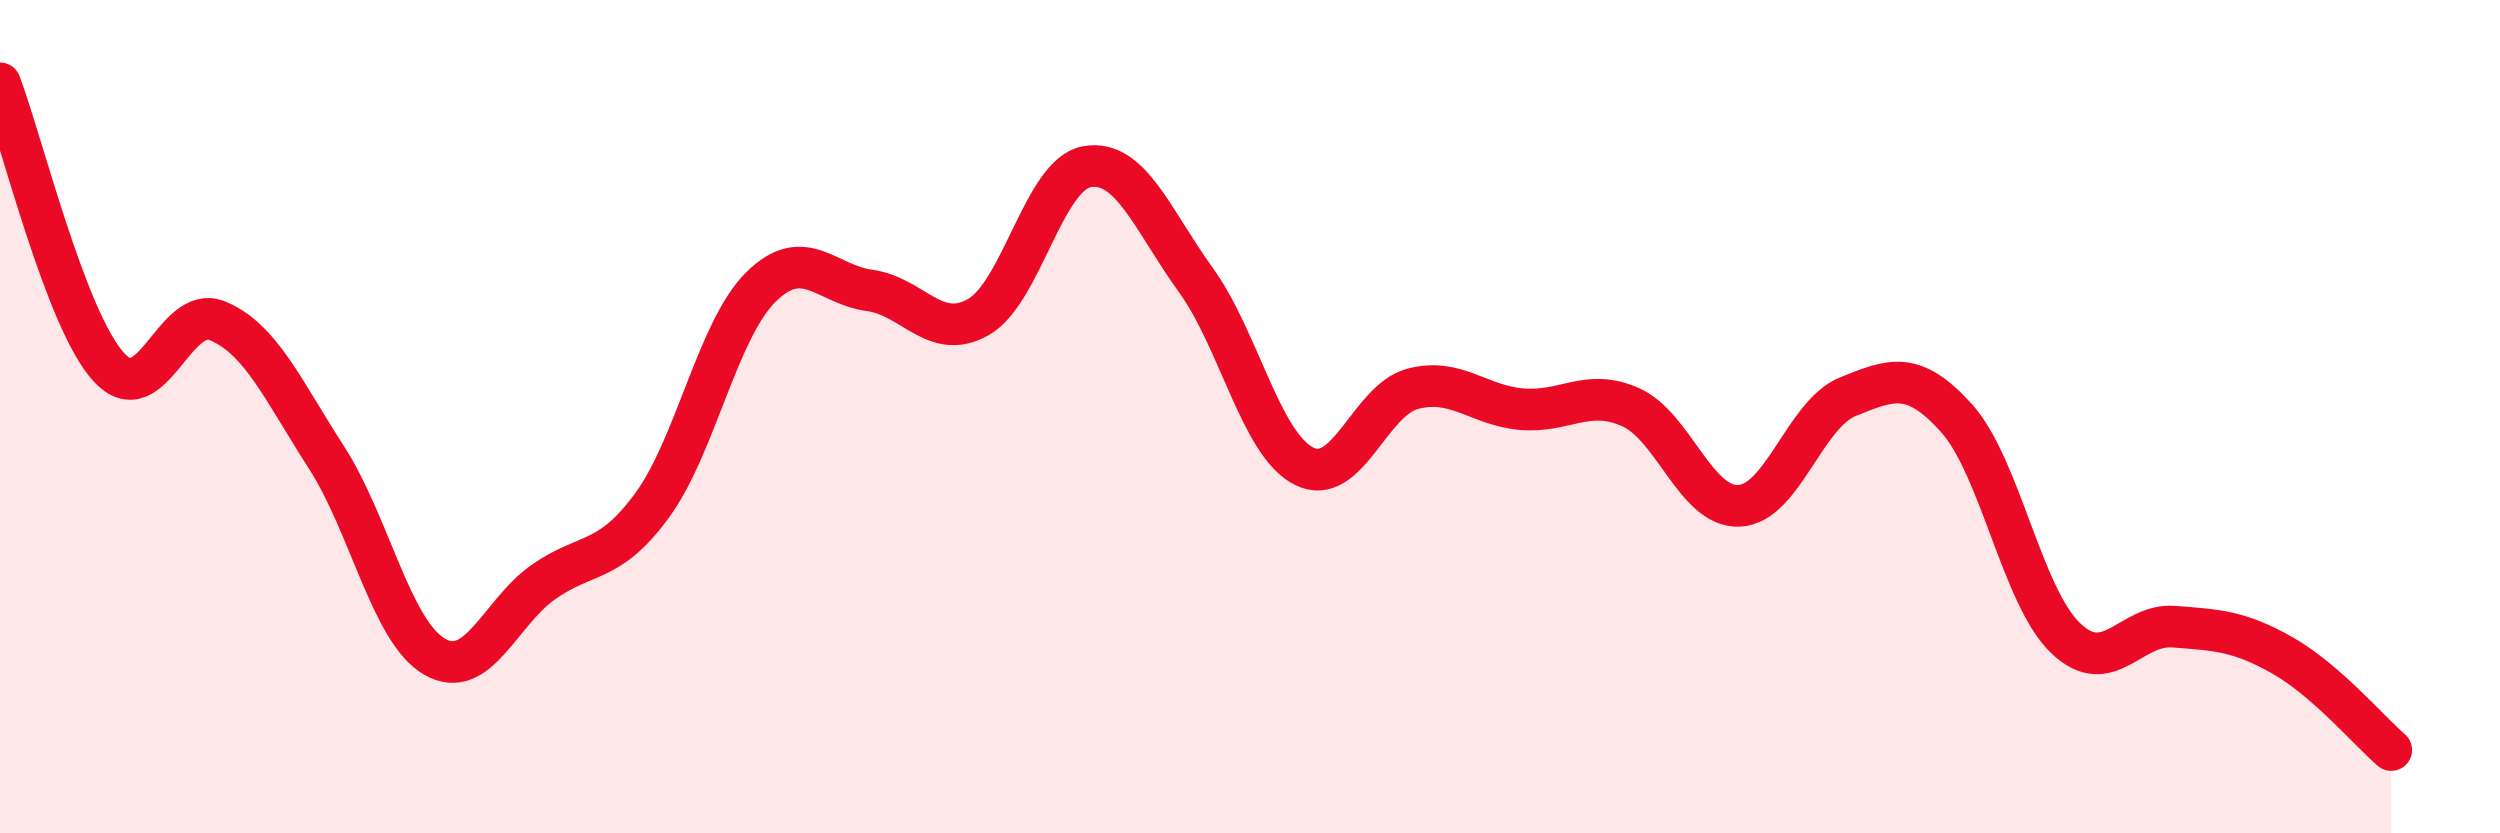
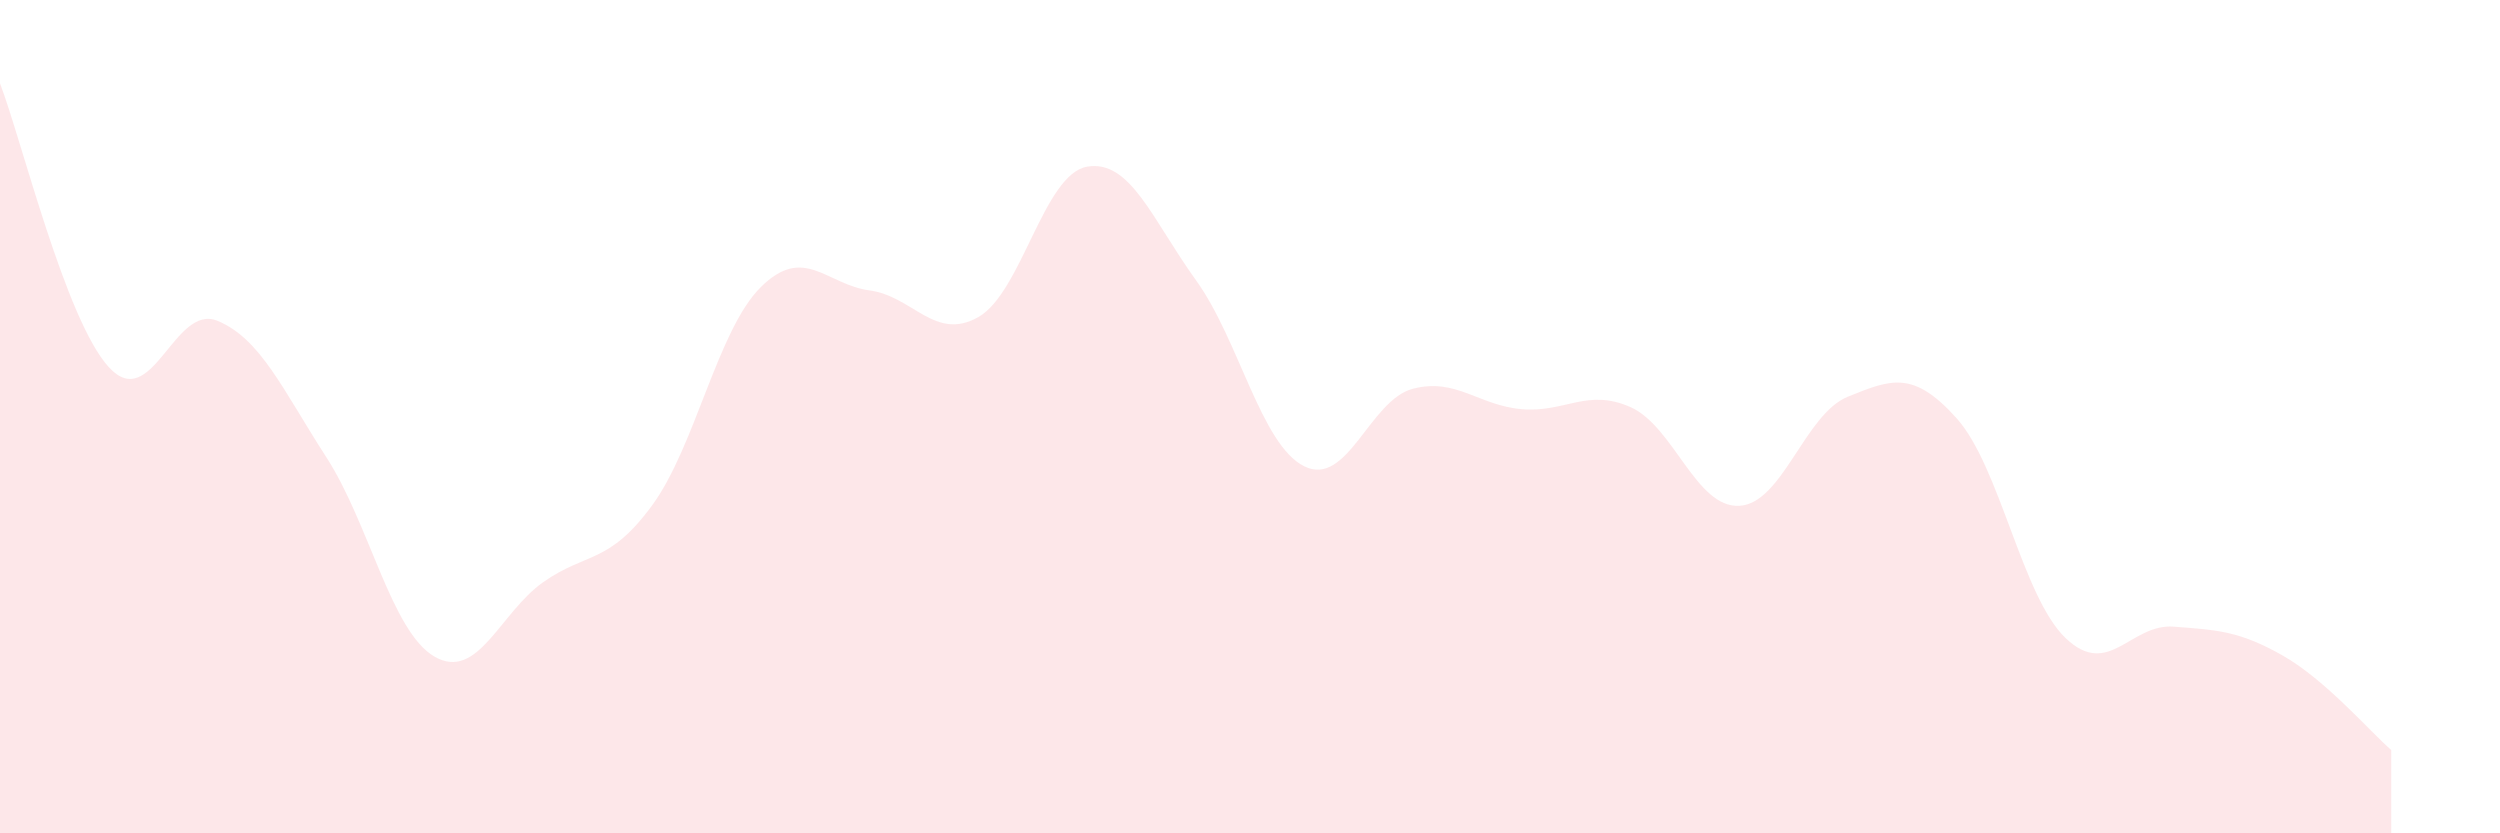
<svg xmlns="http://www.w3.org/2000/svg" width="60" height="20" viewBox="0 0 60 20">
  <path d="M 0,2 C 0.52,3.36 1.57,7.67 2.61,8.81 C 3.65,9.95 4.18,7.27 5.22,7.7 C 6.26,8.13 6.79,9.36 7.83,10.97 C 8.87,12.58 9.39,15.16 10.43,15.76 C 11.47,16.36 12,14.7 13.04,13.97 C 14.08,13.24 14.61,13.55 15.65,12.13 C 16.69,10.71 17.22,7.92 18.26,6.89 C 19.3,5.86 19.83,6.83 20.87,6.97 C 21.91,7.11 22.44,8.2 23.48,7.61 C 24.52,7.02 25.05,4.18 26.09,4 C 27.13,3.82 27.66,5.28 28.7,6.72 C 29.74,8.16 30.26,10.67 31.3,11.19 C 32.34,11.71 32.87,9.6 33.91,9.33 C 34.95,9.06 35.48,9.73 36.52,9.82 C 37.56,9.91 38.09,9.31 39.13,9.77 C 40.17,10.23 40.7,12.19 41.74,12.14 C 42.78,12.09 43.31,9.94 44.35,9.52 C 45.39,9.1 45.92,8.88 46.96,10.04 C 48,11.2 48.53,14.31 49.57,15.31 C 50.61,16.31 51.13,14.96 52.17,15.04 C 53.21,15.12 53.74,15.14 54.78,15.73 C 55.82,16.32 56.87,17.55 57.39,18L57.39 20L0 20Z" fill="#EB0A25" opacity="0.1" stroke-linecap="round" stroke-linejoin="round" />
-   <path d="M 0,2 C 0.52,3.36 1.57,7.67 2.61,8.81 C 3.65,9.95 4.18,7.27 5.22,7.7 C 6.26,8.13 6.79,9.36 7.83,10.97 C 8.87,12.58 9.39,15.16 10.43,15.76 C 11.47,16.36 12,14.7 13.04,13.97 C 14.08,13.24 14.61,13.55 15.65,12.13 C 16.69,10.71 17.22,7.92 18.26,6.89 C 19.3,5.86 19.83,6.83 20.87,6.97 C 21.91,7.11 22.44,8.2 23.48,7.61 C 24.52,7.02 25.05,4.18 26.09,4 C 27.13,3.82 27.66,5.28 28.7,6.72 C 29.74,8.16 30.26,10.67 31.3,11.19 C 32.34,11.71 32.87,9.6 33.91,9.33 C 34.95,9.06 35.48,9.73 36.52,9.82 C 37.56,9.91 38.09,9.31 39.13,9.77 C 40.17,10.23 40.7,12.19 41.74,12.14 C 42.78,12.09 43.31,9.94 44.35,9.52 C 45.39,9.1 45.92,8.88 46.96,10.04 C 48,11.2 48.53,14.31 49.57,15.31 C 50.61,16.31 51.13,14.96 52.17,15.04 C 53.21,15.12 53.74,15.14 54.78,15.73 C 55.82,16.32 56.87,17.55 57.39,18" stroke="#EB0A25" stroke-width="1" fill="none" stroke-linecap="round" stroke-linejoin="round" />
</svg>